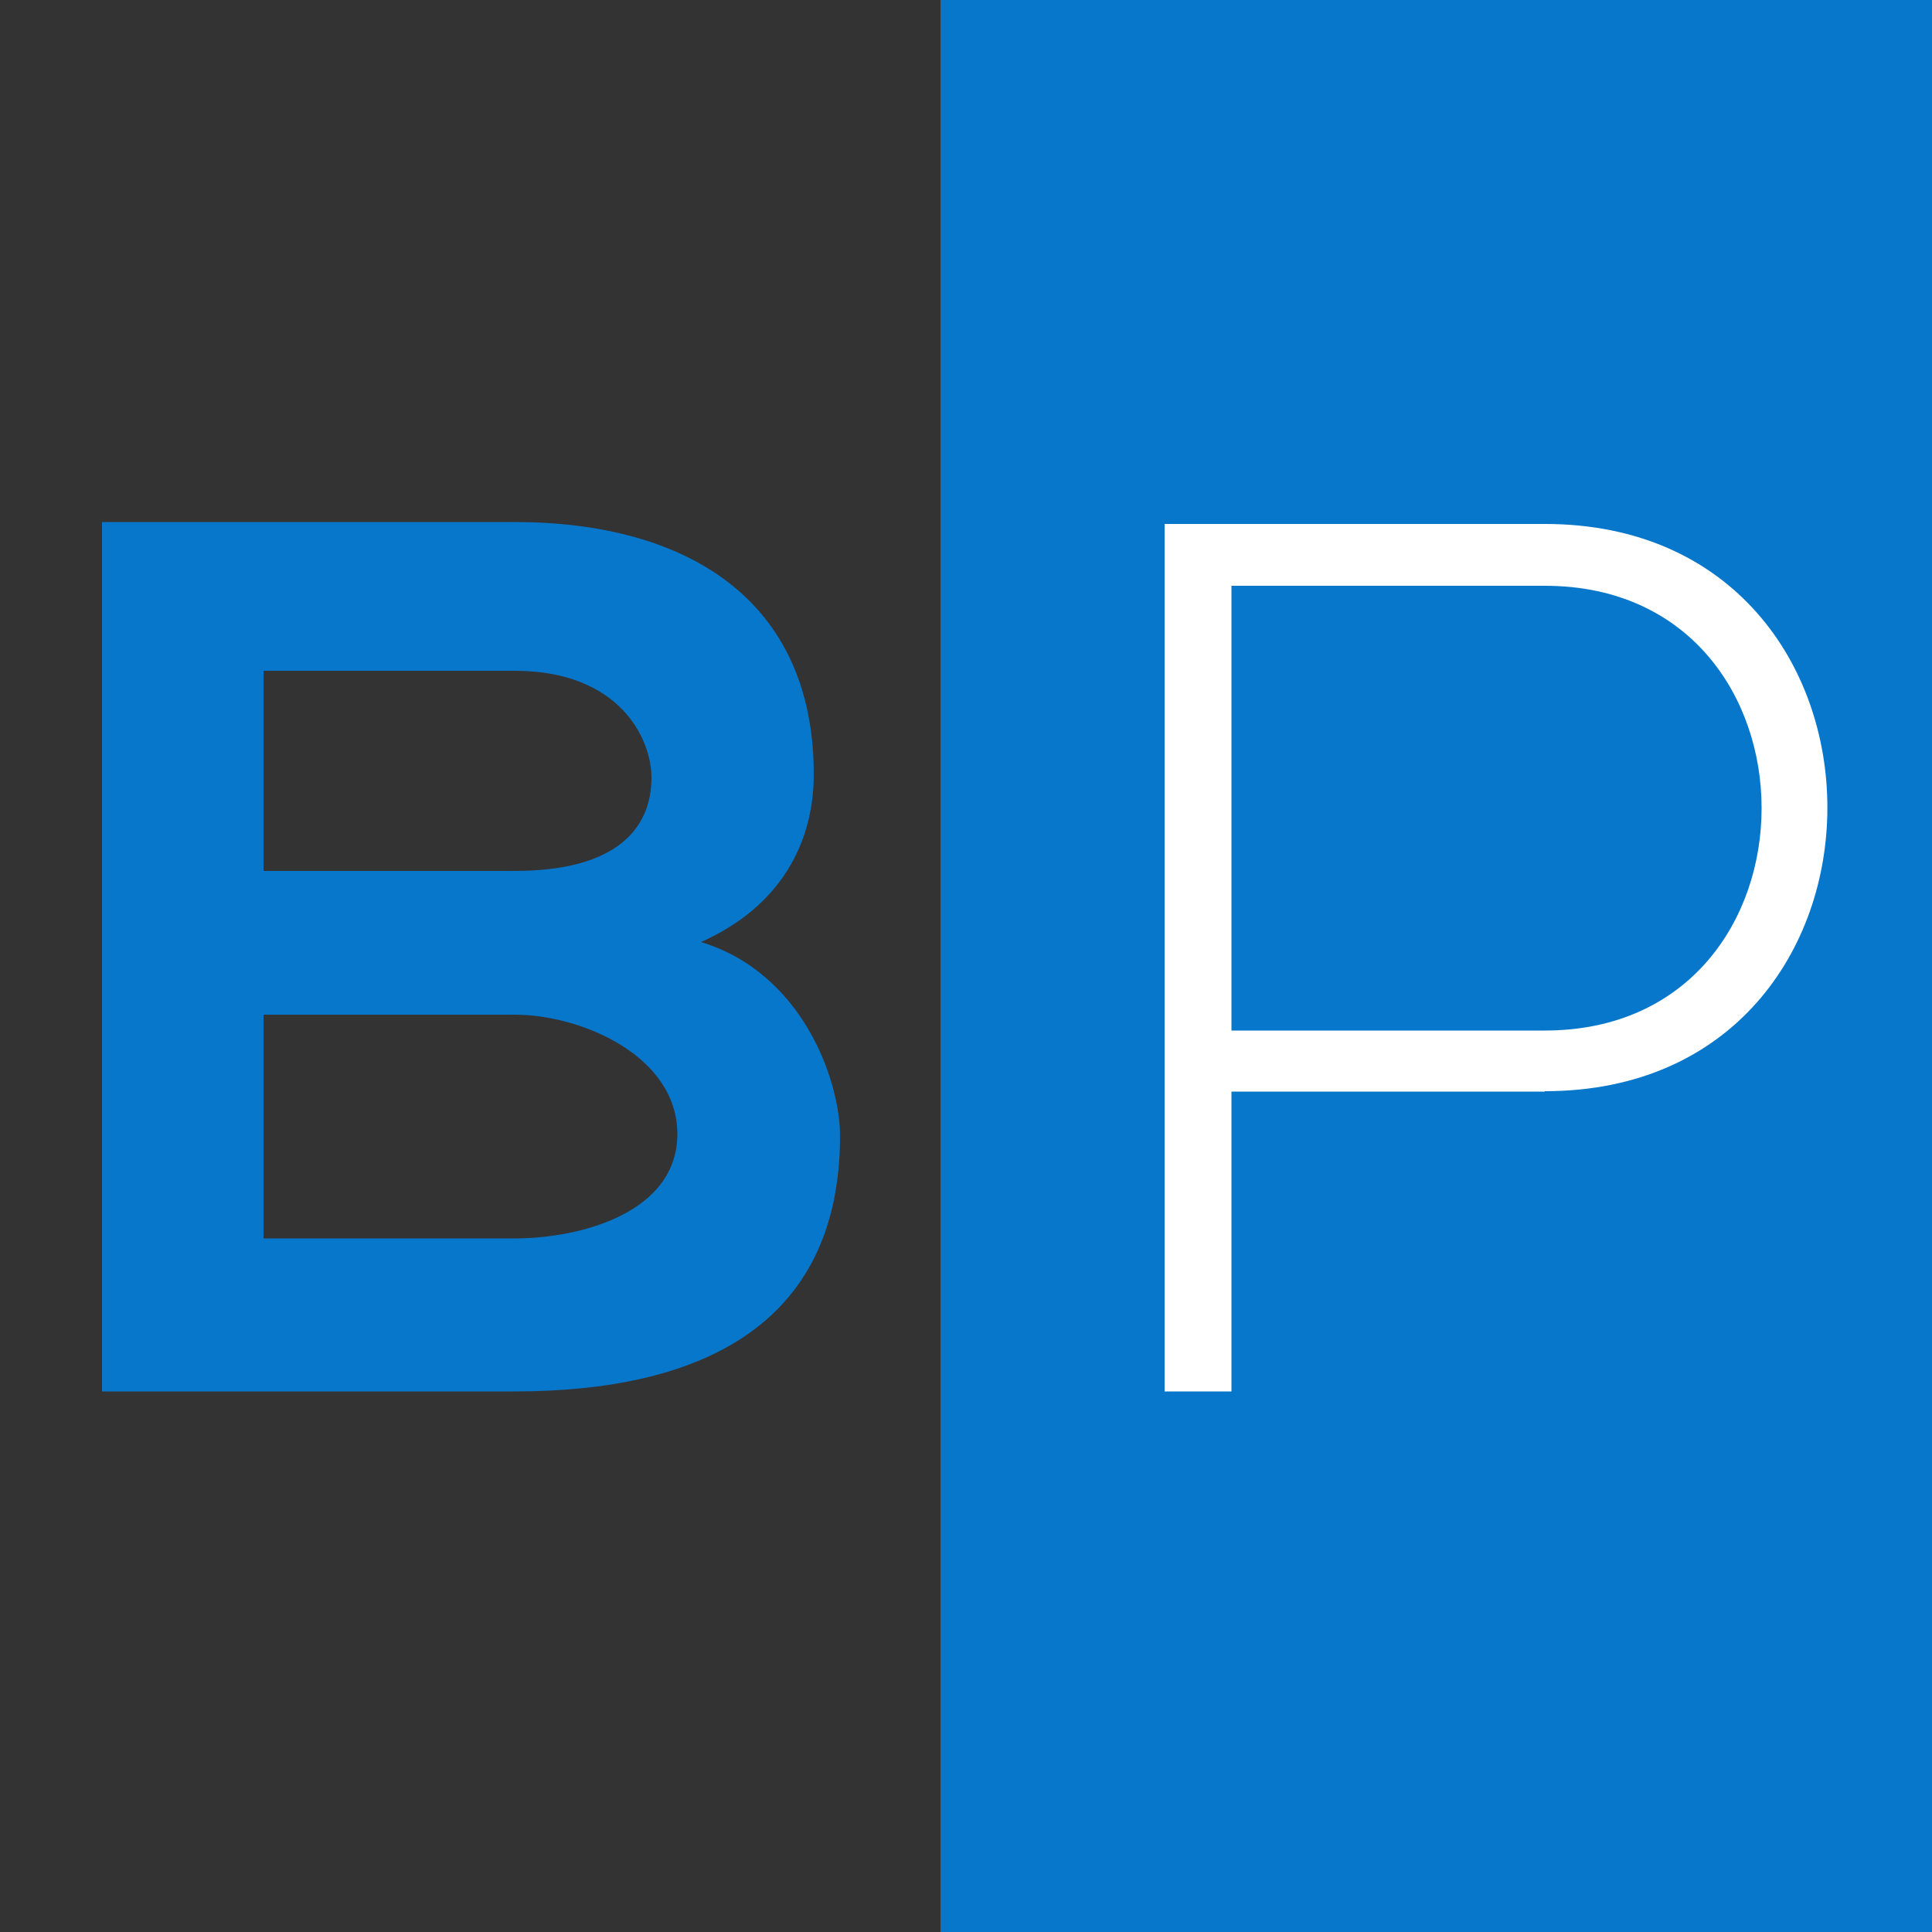
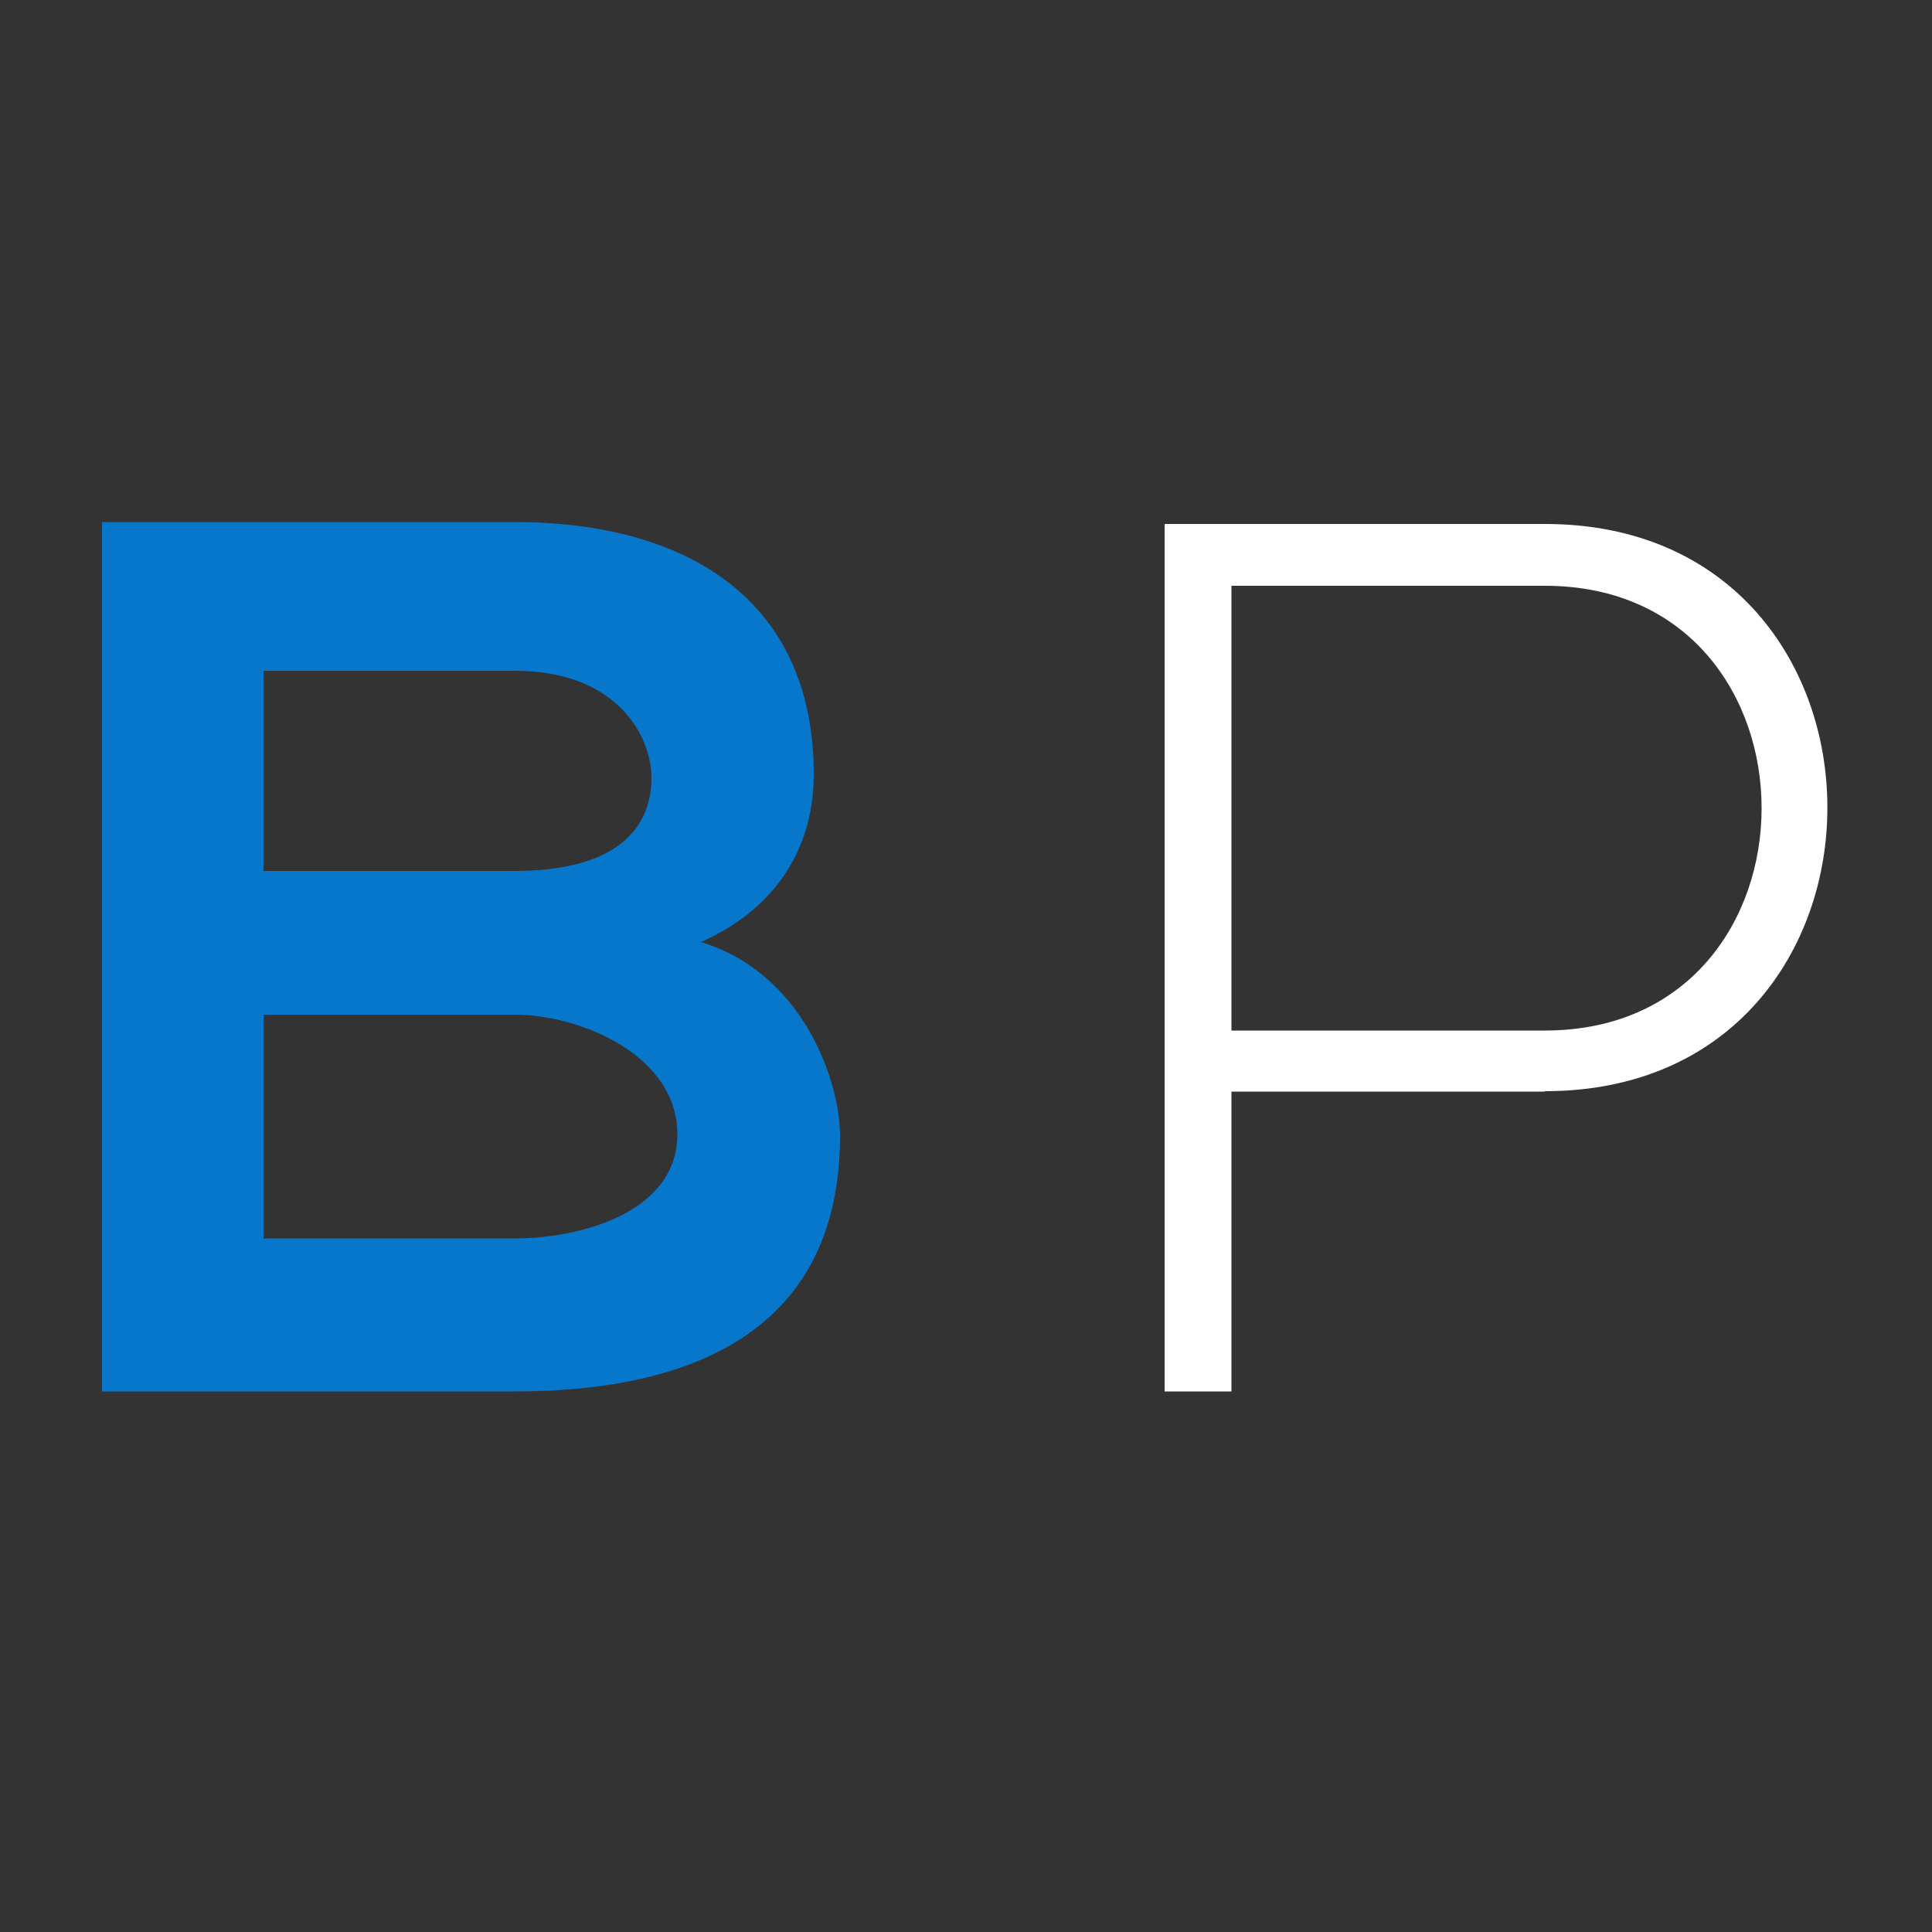
<svg xmlns="http://www.w3.org/2000/svg" id="Layer_1" data-name="Layer 1" viewBox="0 0 50 50">
  <rect x="0" y="0" width="50" height="50" fill="#333333" stroke="none" />
  <defs>
    <style>
      .cls-1 {
        fill: #0777cc;
      }

      .cls-2 {
        fill: #fff;
      }
    </style>
  </defs>
  <path class="cls-1" d="M6.82,26.26h6.5c1.73,0,4.21,1.07,4.21,3.09s-2.48,2.7-4.21,2.7h-6.5v-5.79ZM6.82,17.36h6.5c2.7,0,3.54,1.74,3.54,2.77,0,1.28-.87,2.41-3.54,2.41h-6.5v-5.18ZM13.31,13.51H2.64v22.5h10.68c4.66,0,8.42-1.61,8.42-6.62,0-1.41-.96-4.21-3.6-5.01,2.09-.93,2.92-2.6,2.92-4.34,0-4.54-3.31-6.53-7.75-6.53Z" />
-   <rect class="cls-1" x="24.34" y="0" width="25.66" height="50" />
  <path class="cls-2" d="M39.98,15.16c7.48,0,7.48,11.51,0,11.51h-8.11v-11.51h8.11ZM39.98,28.24c9.75,0,9.75-14.68,0-14.68h-9.84v22.45h1.73v-7.76h8.11Z" />
</svg>